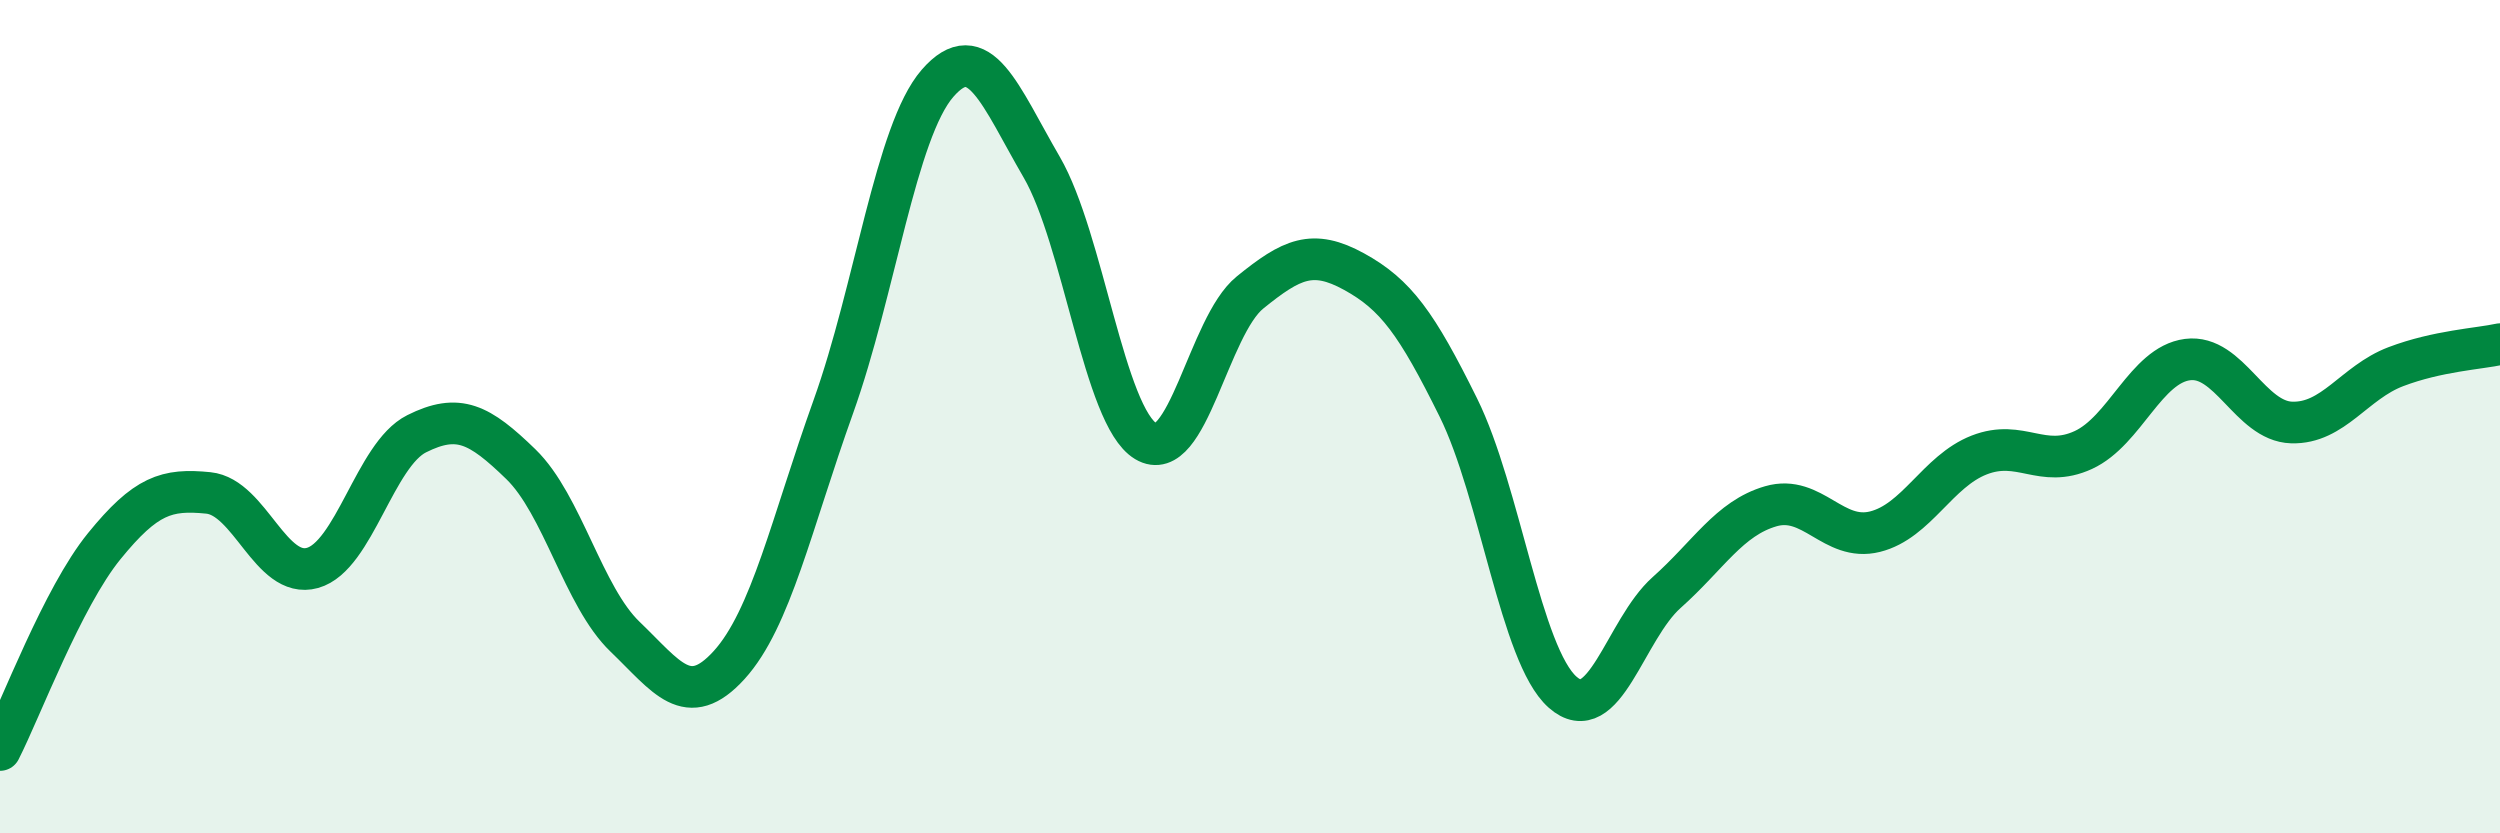
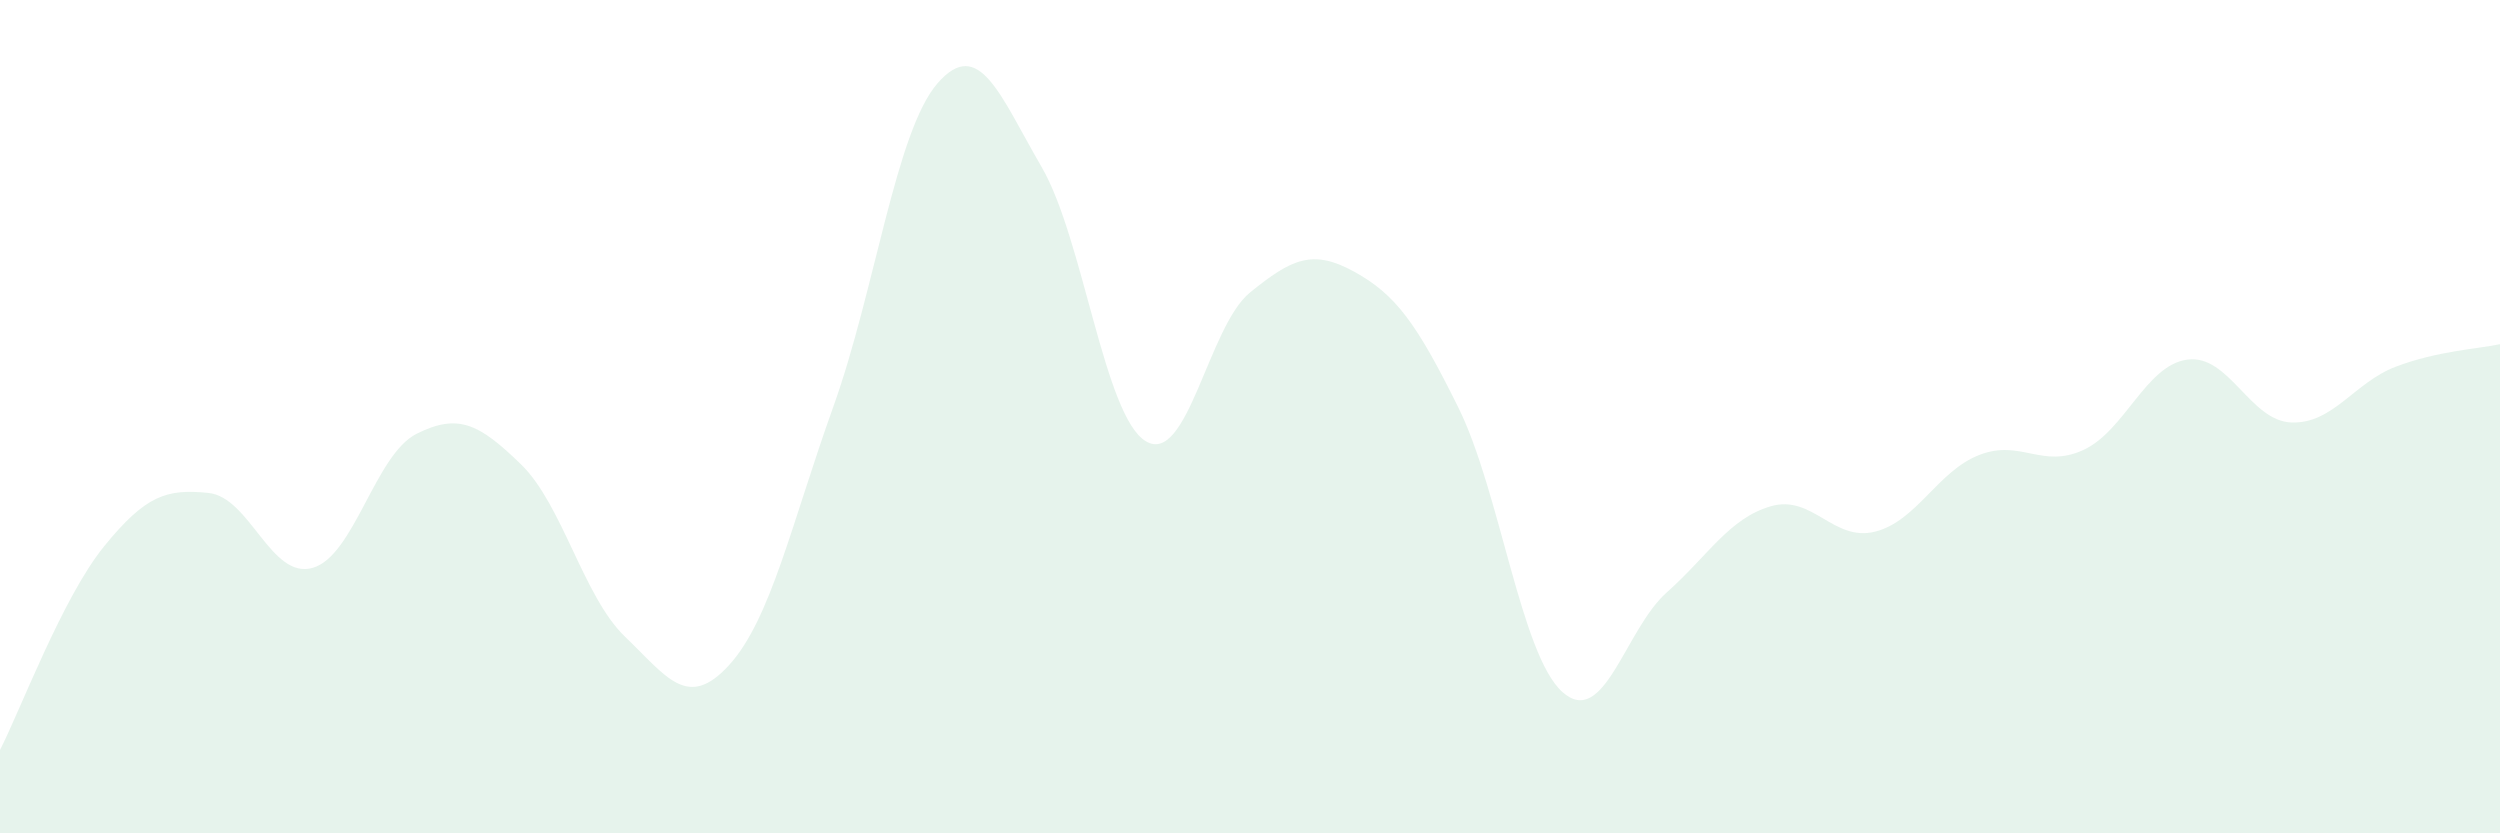
<svg xmlns="http://www.w3.org/2000/svg" width="60" height="20" viewBox="0 0 60 20">
  <path d="M 0,18 C 0.5,17.02 1.5,14.34 2.5,13.11 C 3.5,11.88 4,11.73 5,11.83 C 6,11.93 6.5,13.91 7.5,13.63 C 8.5,13.35 9,10.91 10,10.41 C 11,9.91 11.5,10.17 12.5,11.14 C 13.5,12.11 14,14.32 15,15.28 C 16,16.24 16.5,17.06 17.5,15.96 C 18.5,14.86 19,12.55 20,9.76 C 21,6.97 21.5,3.15 22.5,2 C 23.5,0.85 24,2.29 25,4.01 C 26,5.73 26.5,9.99 27.5,10.59 C 28.5,11.19 29,7.83 30,7.02 C 31,6.21 31.5,5.97 32.5,6.52 C 33.5,7.07 34,7.76 35,9.78 C 36,11.8 36.5,15.72 37.5,16.61 C 38.5,17.5 39,15.11 40,14.22 C 41,13.33 41.5,12.44 42.5,12.15 C 43.5,11.86 44,13.01 45,12.76 C 46,12.51 46.5,11.31 47.5,10.92 C 48.5,10.53 49,11.26 50,10.8 C 51,10.34 51.5,8.76 52.5,8.63 C 53.5,8.5 54,10.11 55,10.14 C 56,10.17 56.5,9.18 57.5,8.8 C 58.5,8.42 59.5,8.37 60,8.26L60 20L0 20Z" fill="#008740" opacity="0.1" stroke-linecap="round" stroke-linejoin="round" />
-   <path d="M 0,18 C 0.5,17.02 1.5,14.34 2.5,13.11 C 3.5,11.88 4,11.73 5,11.83 C 6,11.93 6.5,13.91 7.5,13.63 C 8.5,13.35 9,10.91 10,10.41 C 11,9.91 11.5,10.17 12.5,11.14 C 13.5,12.11 14,14.32 15,15.28 C 16,16.24 16.5,17.06 17.5,15.96 C 18.5,14.86 19,12.55 20,9.76 C 21,6.97 21.5,3.15 22.5,2 C 23.5,0.85 24,2.29 25,4.01 C 26,5.73 26.5,9.99 27.5,10.59 C 28.5,11.19 29,7.83 30,7.02 C 31,6.21 31.5,5.97 32.5,6.52 C 33.5,7.07 34,7.76 35,9.78 C 36,11.8 36.5,15.72 37.5,16.61 C 38.5,17.5 39,15.11 40,14.22 C 41,13.33 41.5,12.44 42.5,12.15 C 43.5,11.86 44,13.01 45,12.76 C 46,12.51 46.5,11.31 47.5,10.92 C 48.5,10.53 49,11.26 50,10.8 C 51,10.34 51.5,8.76 52.5,8.63 C 53.5,8.5 54,10.11 55,10.14 C 56,10.17 56.5,9.18 57.5,8.8 C 58.5,8.42 59.5,8.37 60,8.26" stroke="#008740" stroke-width="1" fill="none" stroke-linecap="round" stroke-linejoin="round" />
</svg>